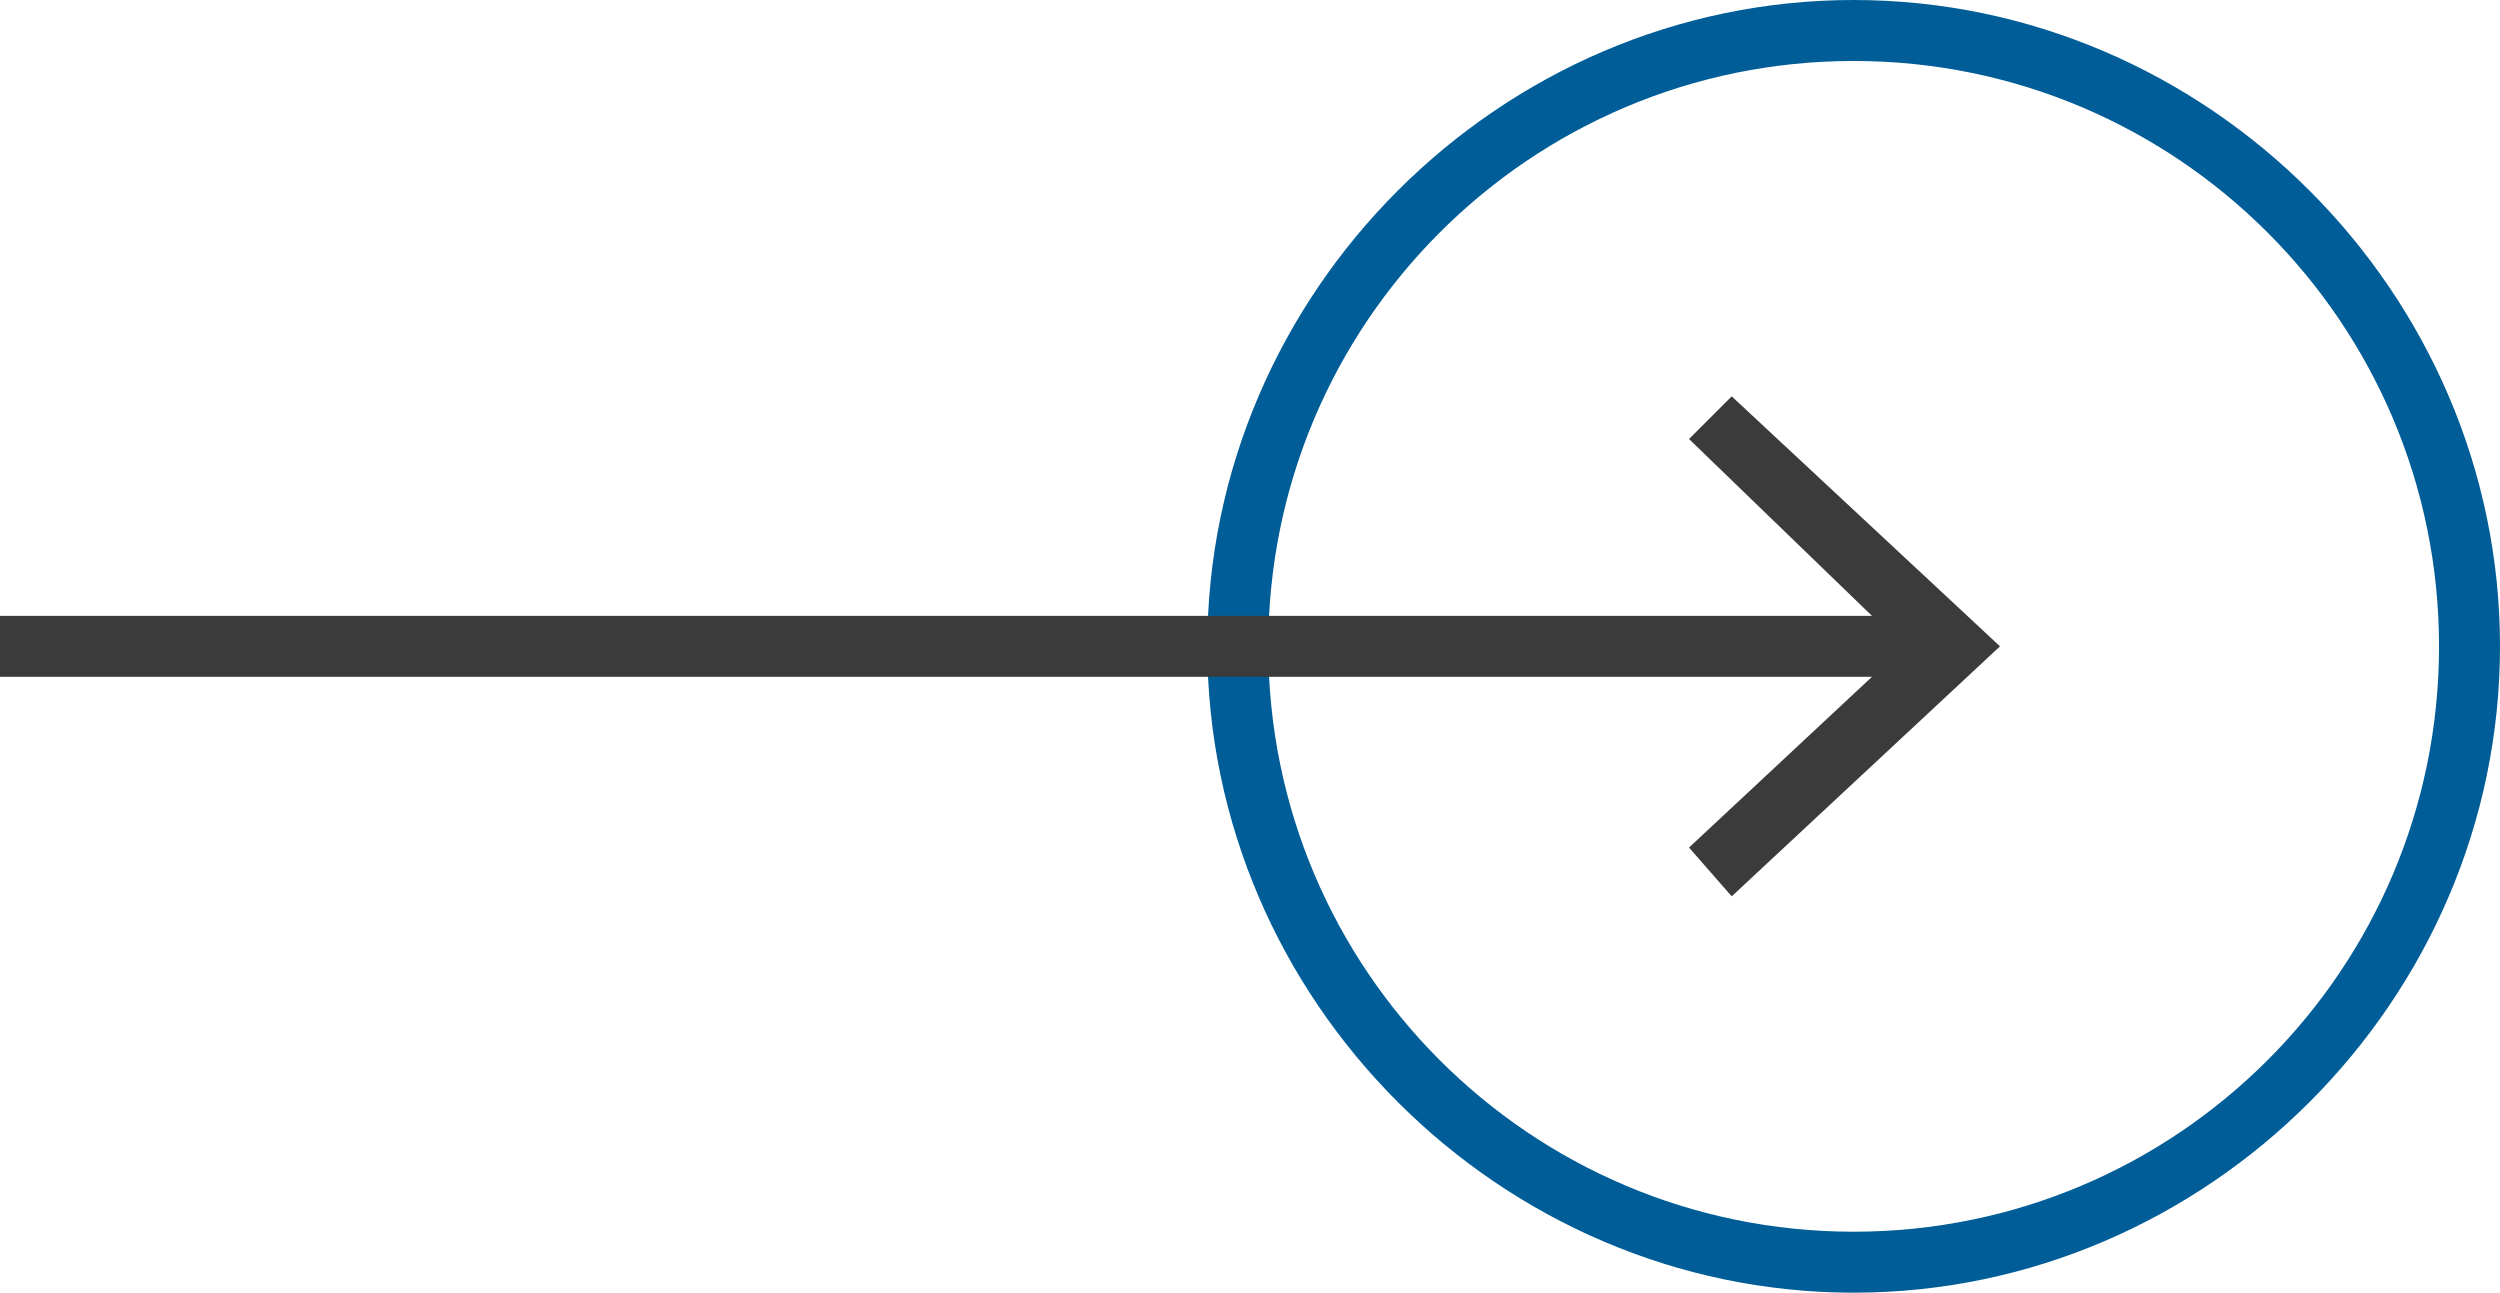
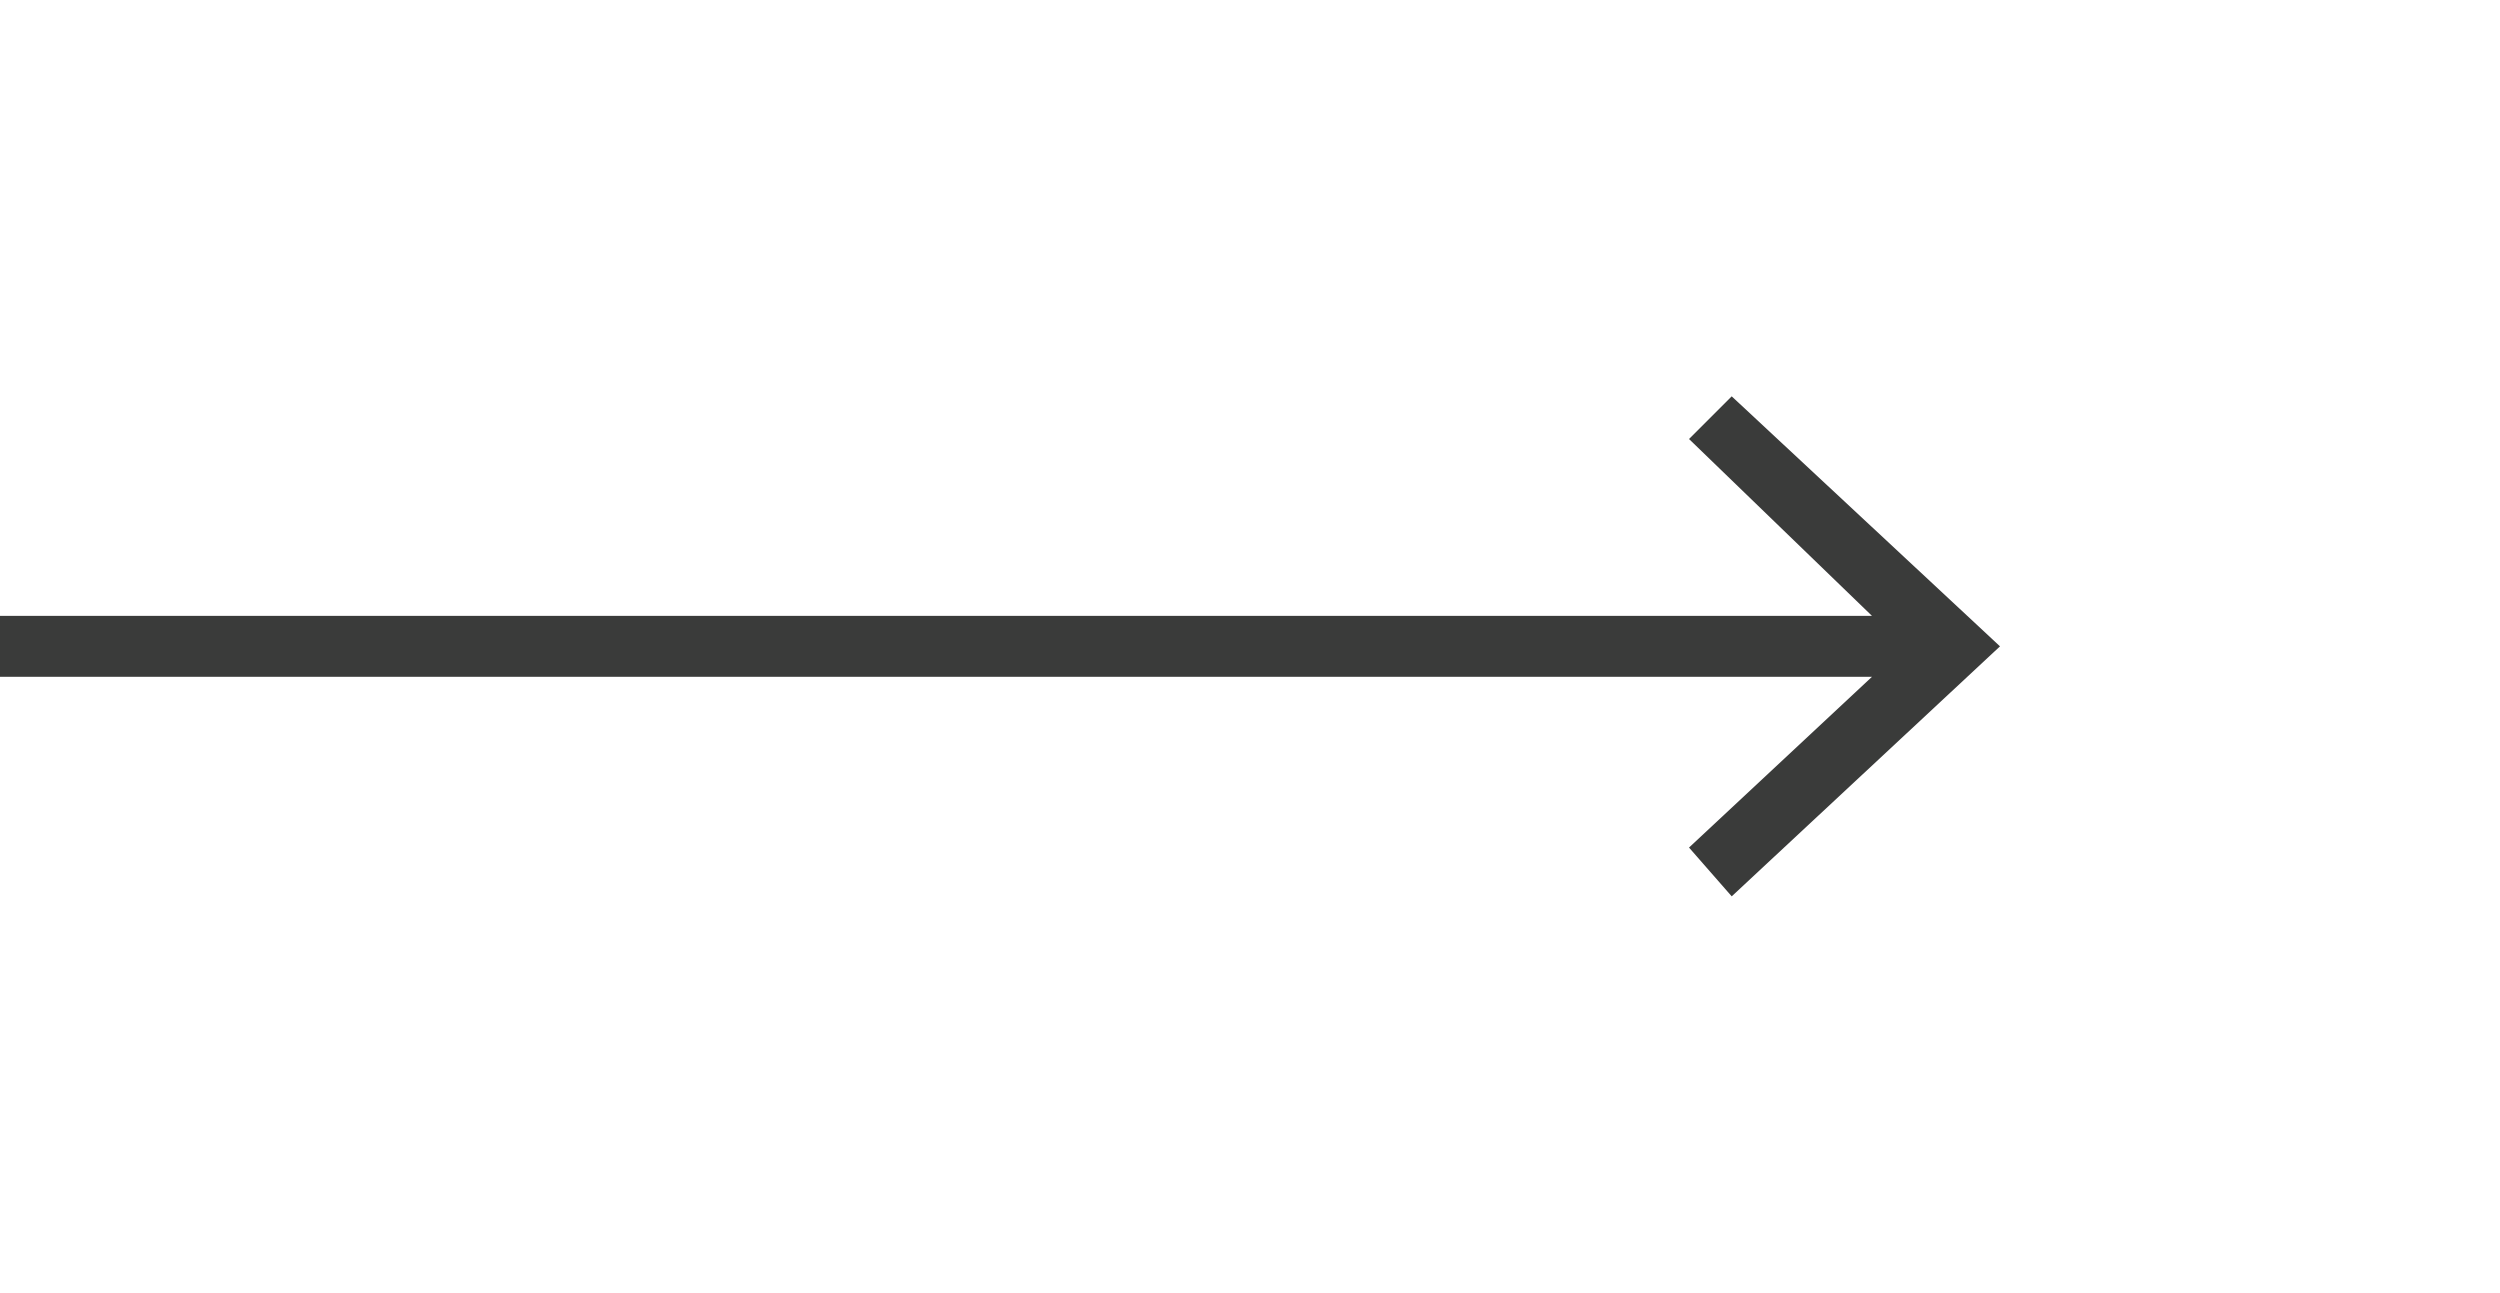
<svg xmlns="http://www.w3.org/2000/svg" version="1.1" id="Layer_1" x="0px" y="0px" viewBox="0 0 41 21.2" style="enable-background:new 0 0 41 21.2;" xml:space="preserve">
  <style type="text/css">
	.st0{fill:#005D97;}
	.st1{fill:#3A3B3A;}
</style>
  <g>
-     <path class="st0" d="M30.4,21.2c-5.8,0-10.6-4.8-10.6-10.6C19.8,4.8,24.6,0,30.4,0S41,4.8,41,10.6C41,16.4,36.2,21.2,30.4,21.2z    M30.4,1c-5.3,0-9.6,4.3-9.6,9.6c0,5.3,4.3,9.6,9.6,9.6s9.6-4.3,9.6-9.6C40,5.3,35.7,1,30.4,1z" />
-   </g>
+     </g>
  <polygon class="st1" points="28.4,6.5 27.7,7.2 30.7,10.1 0,10.1 0,11.1 30.7,11.1 27.7,13.9 28.4,14.7 32.8,10.6 " />
</svg>